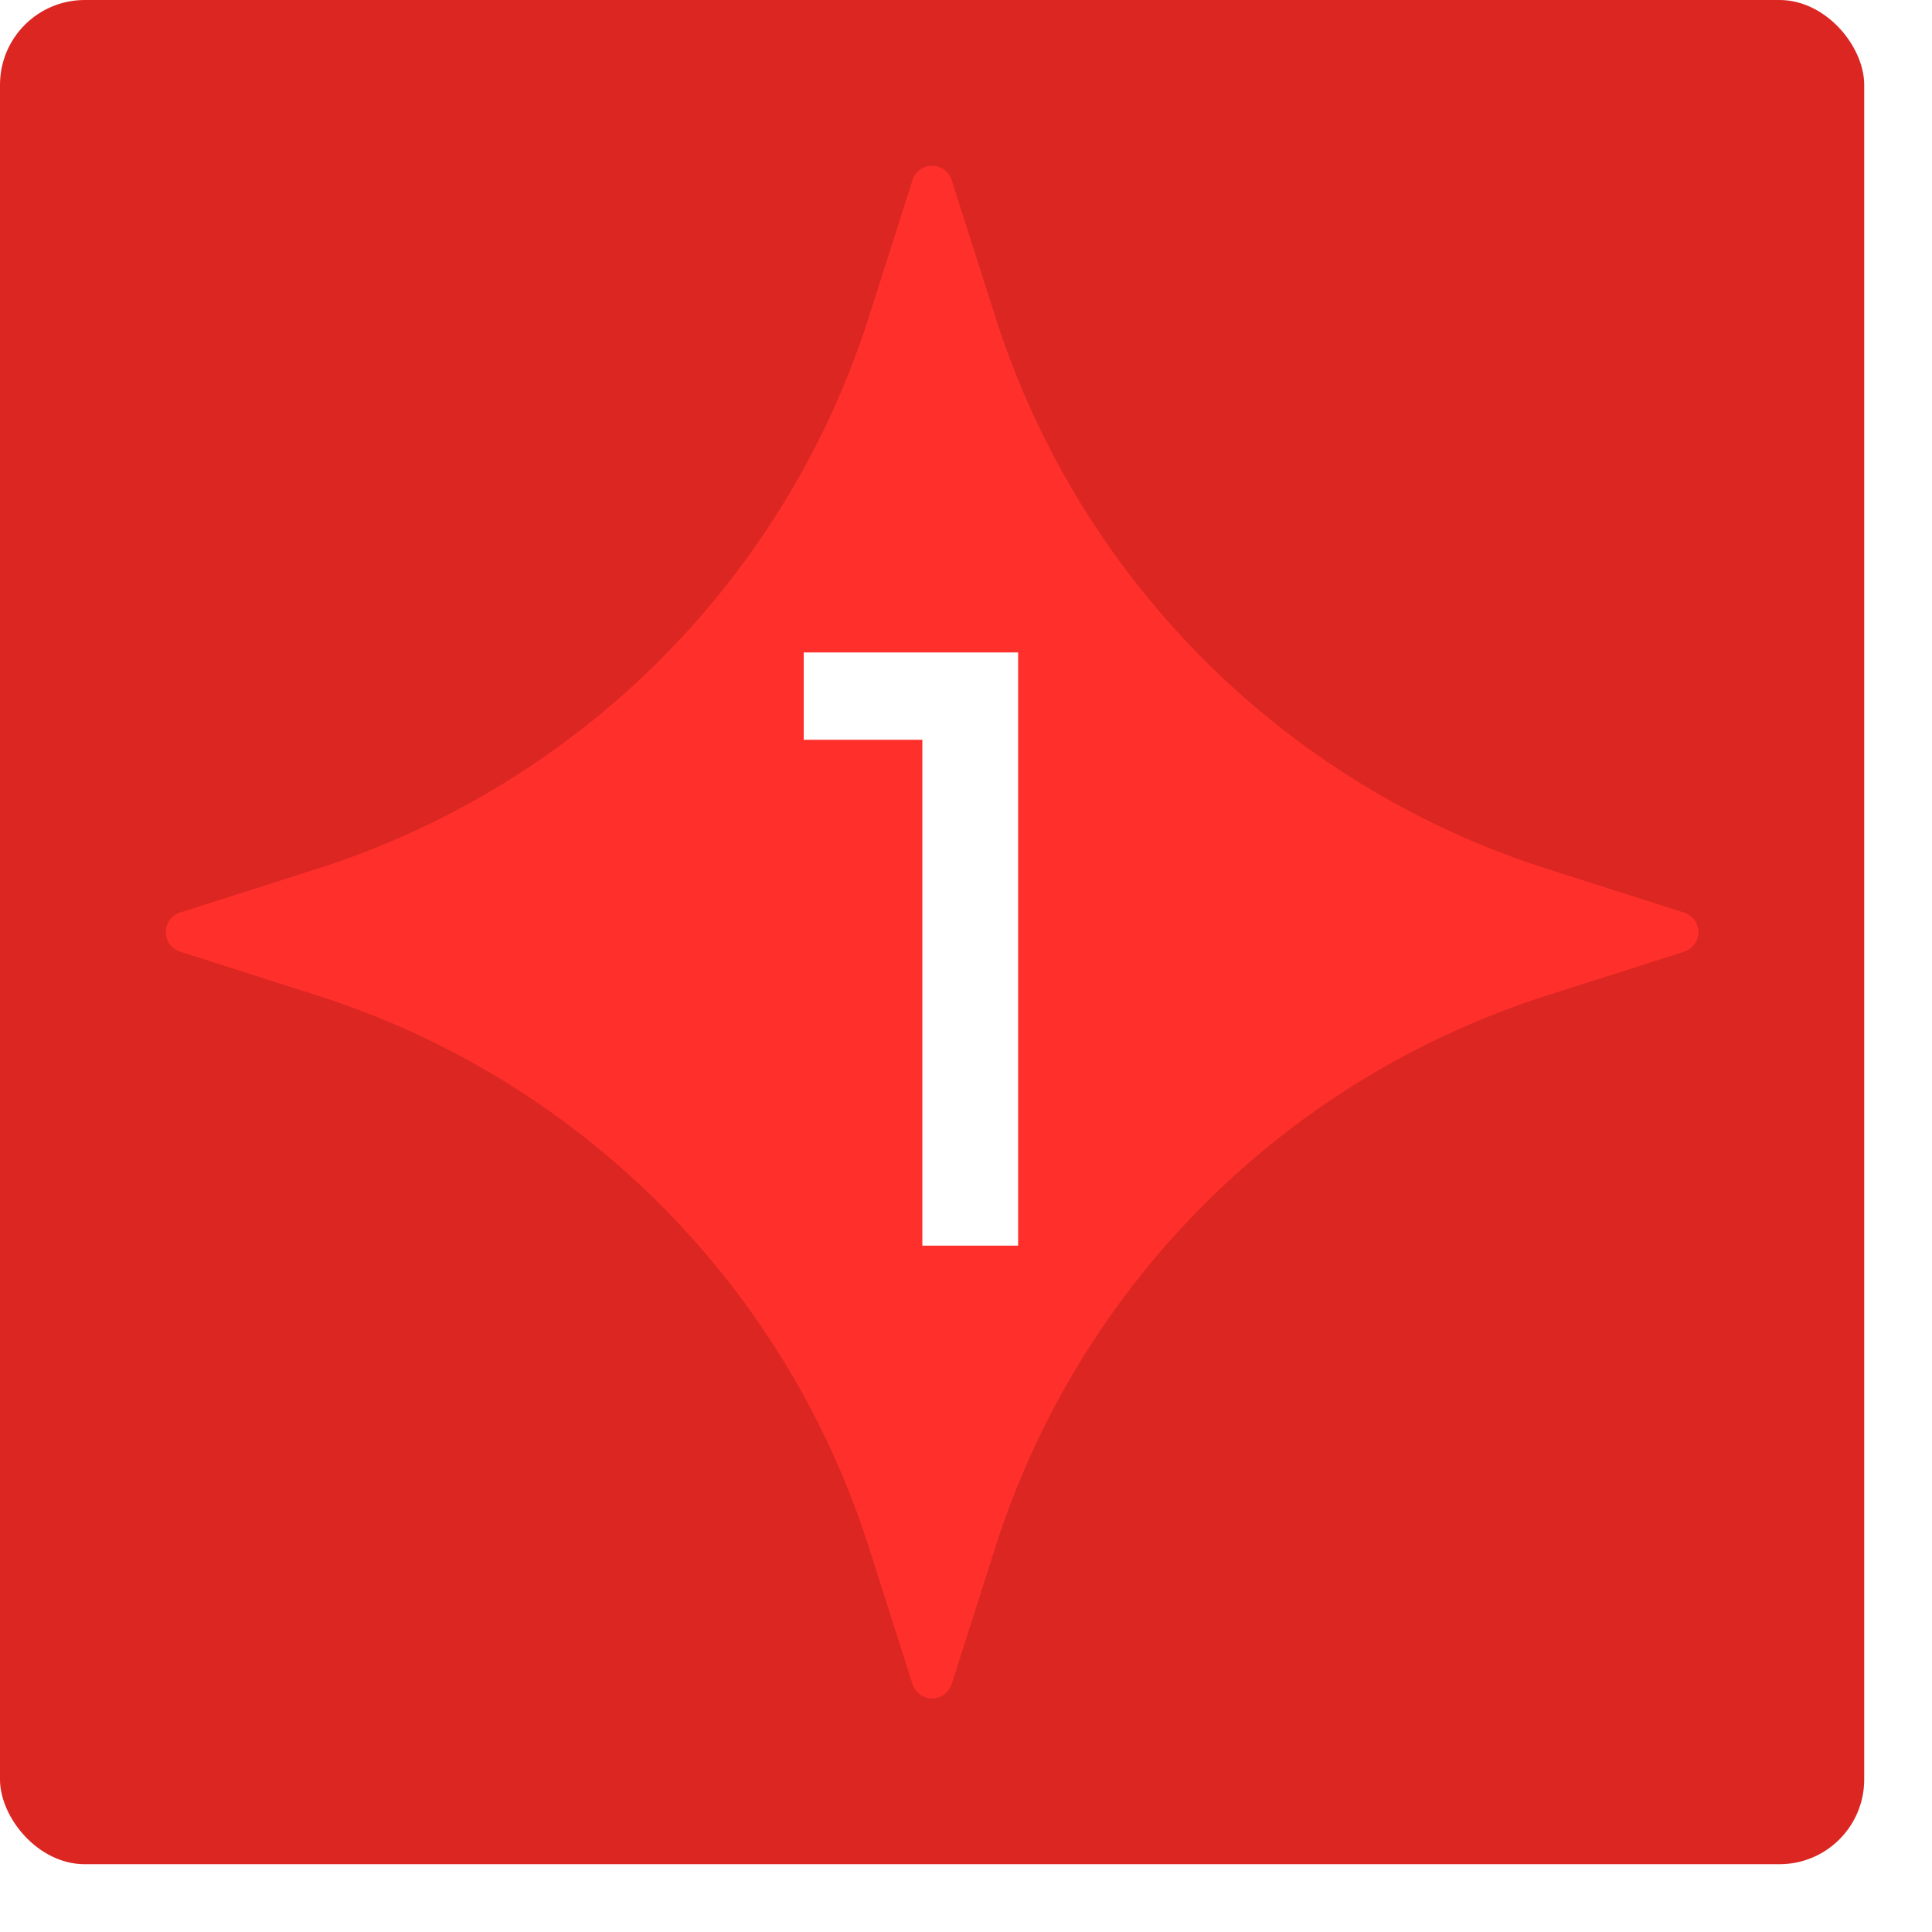
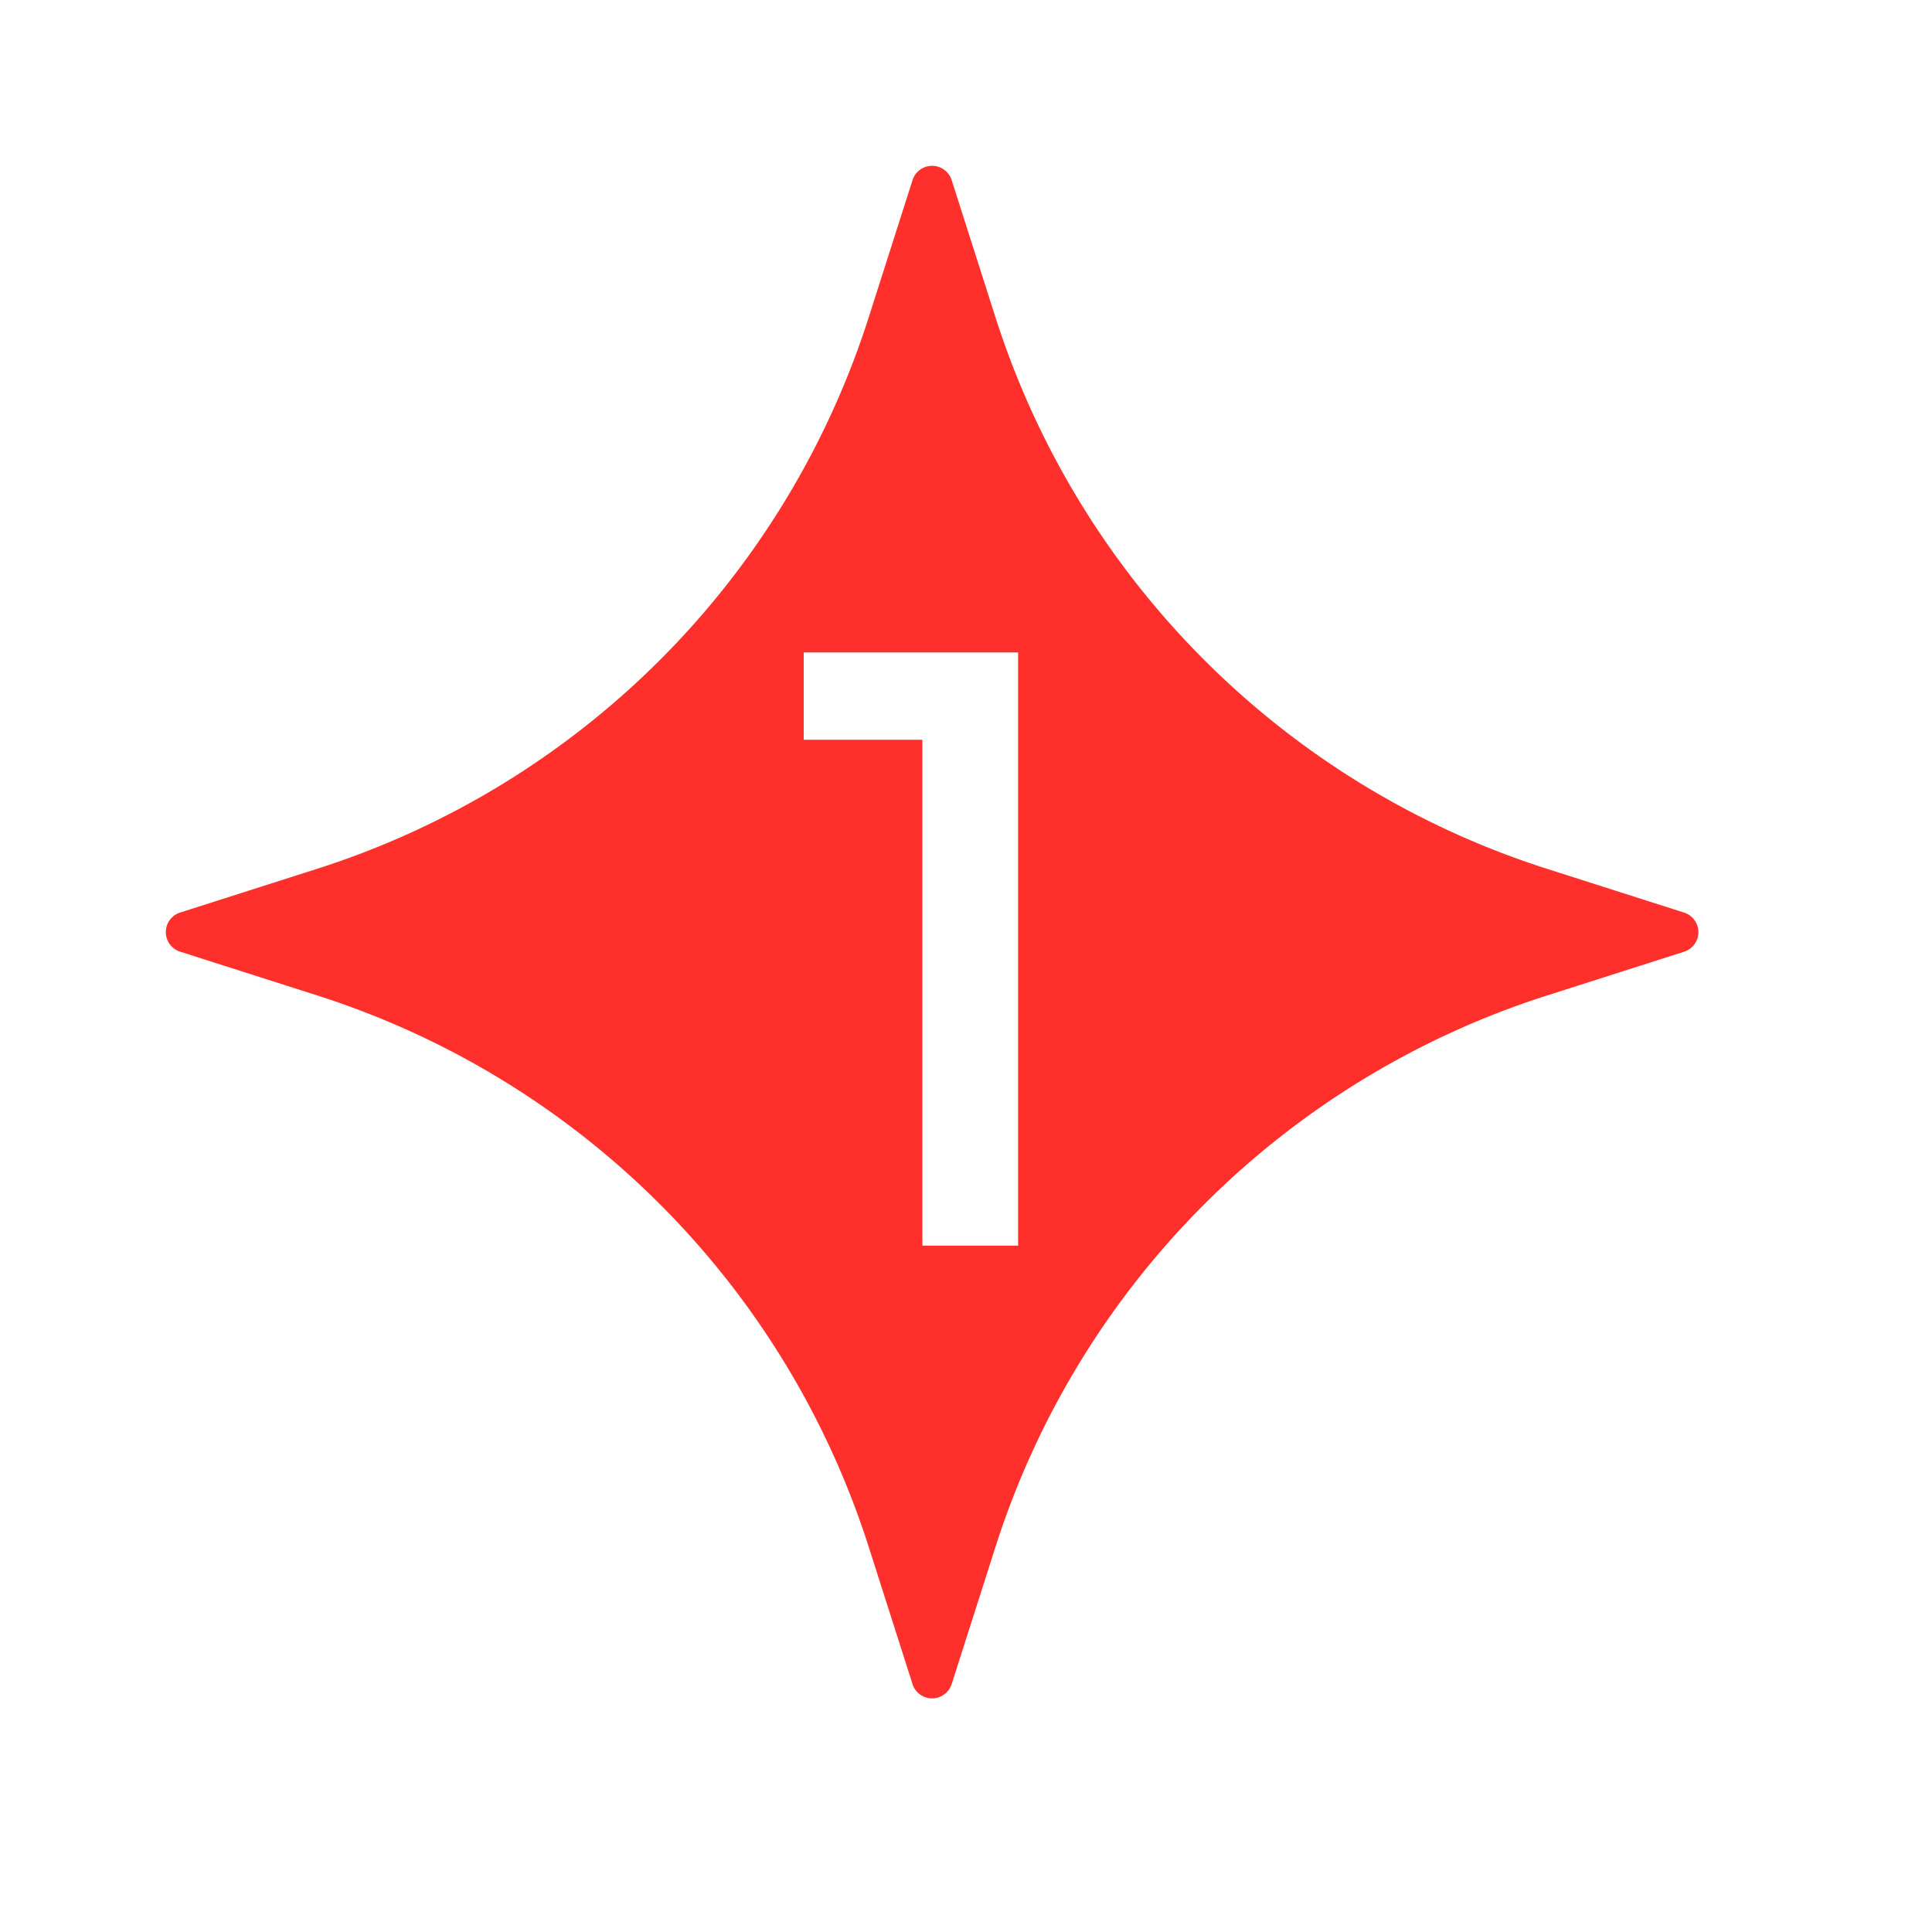
<svg xmlns="http://www.w3.org/2000/svg" width="228" height="228" viewBox="0 0 228 228">
  <defs>
    <filter id="Rectangle_1112" x="0" y="0" width="228" height="228" filterUnits="userSpaceOnUse">
      <feGaussianBlur />
    </filter>
  </defs>
  <g id="_1_Top" data-name="1_Top" transform="translate(-200 -2391)">
    <g transform="matrix(1, 0, 0, 1, 200, 2391)" filter="url(#Rectangle_1112)">
-       <rect id="Rectangle_1112-2" data-name="Rectangle 1112" width="220" height="220" rx="10" fill="#db2622" />
-     </g>
+       </g>
    <g id="Group_3784" data-name="Group 3784" transform="translate(219.57 2410.57)">
      <path id="Path_936" data-name="Path 936" d="M62.242,1.133l5.173,16.2A100.348,100.348,0,0,0,132.478,82.4l16.2,5.173a2.423,2.423,0,0,1,0,4.616l-16.2,5.173A100.348,100.348,0,0,0,67.414,162.42l-5.173,16.2a2.425,2.425,0,0,1-4.619,0l-5.173-16.2A100.344,100.344,0,0,0-12.61,97.356l-16.2-5.173a2.422,2.422,0,0,1,0-4.616l16.2-5.173A100.344,100.344,0,0,0,52.45,17.332l5.173-16.2a2.424,2.424,0,0,1,4.619,0" transform="translate(30.497 0.555)" fill="#ff302b" />
    </g>
    <path id="Path_1476" data-name="Path 1476" d="M108.85,100V30h11.3v70Zm-14-59.7V30h24.3V40.3Z" transform="translate(200 2438)" fill="#fff" />
  </g>
</svg>